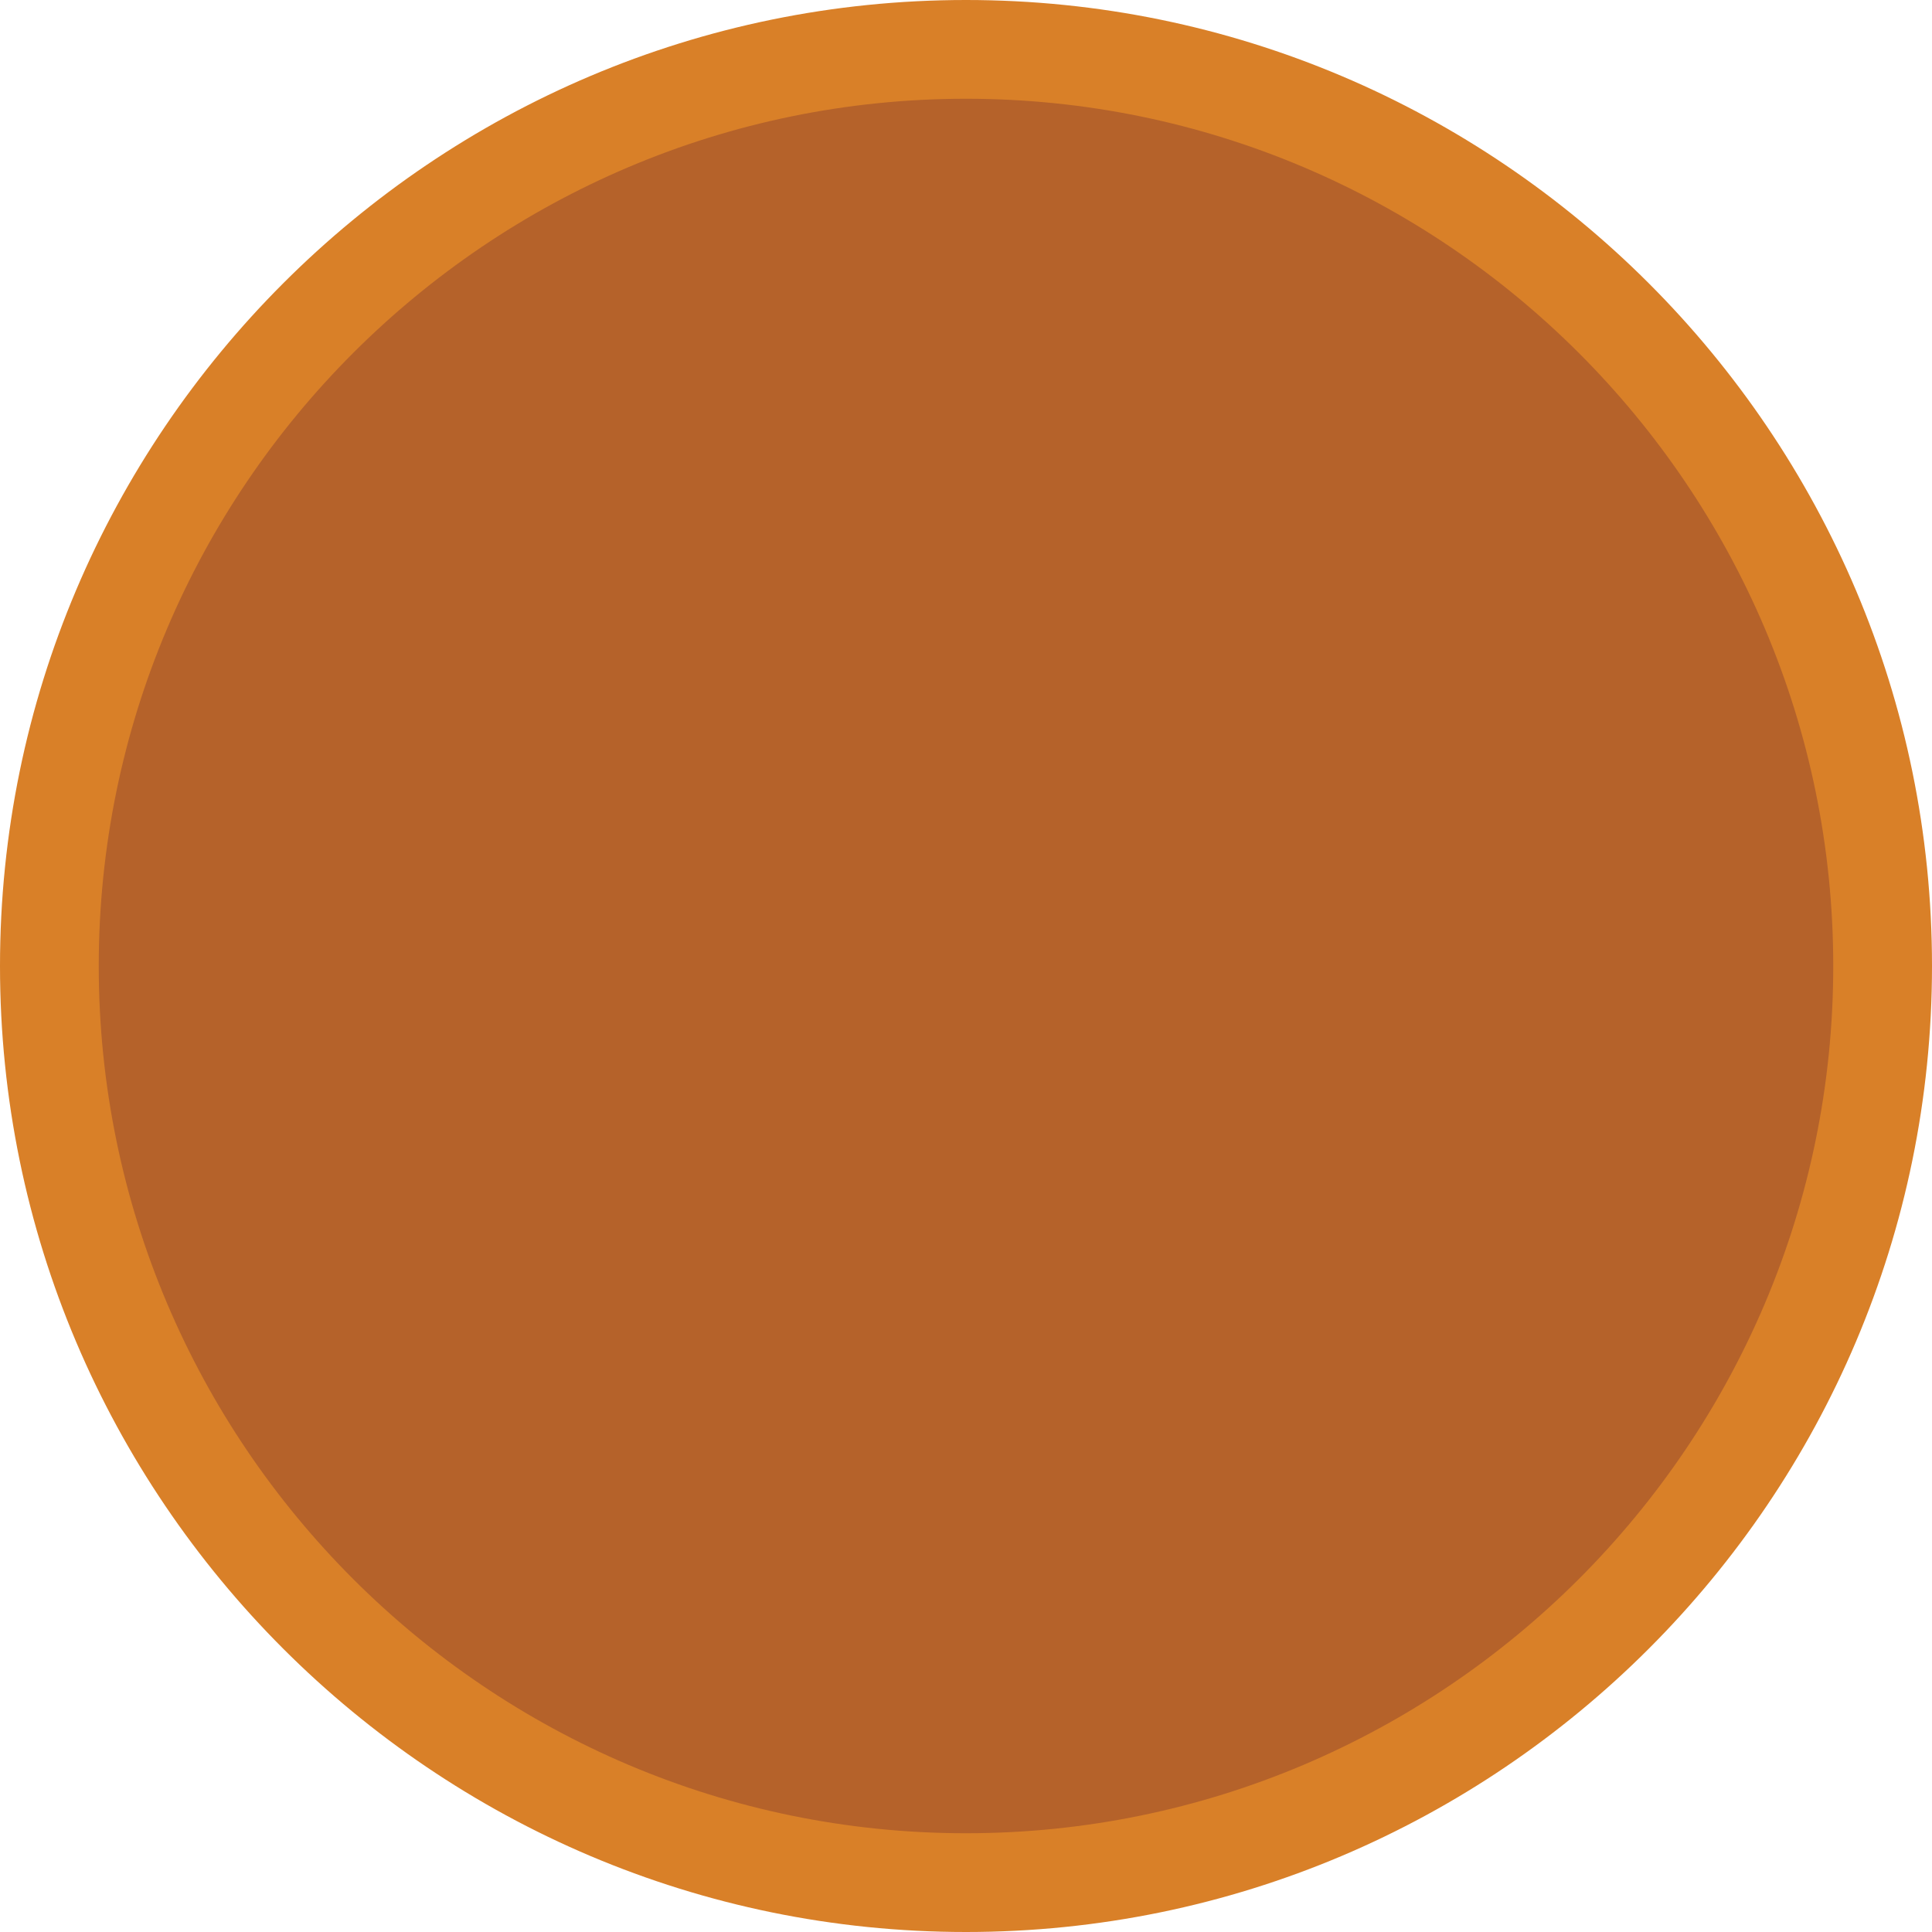
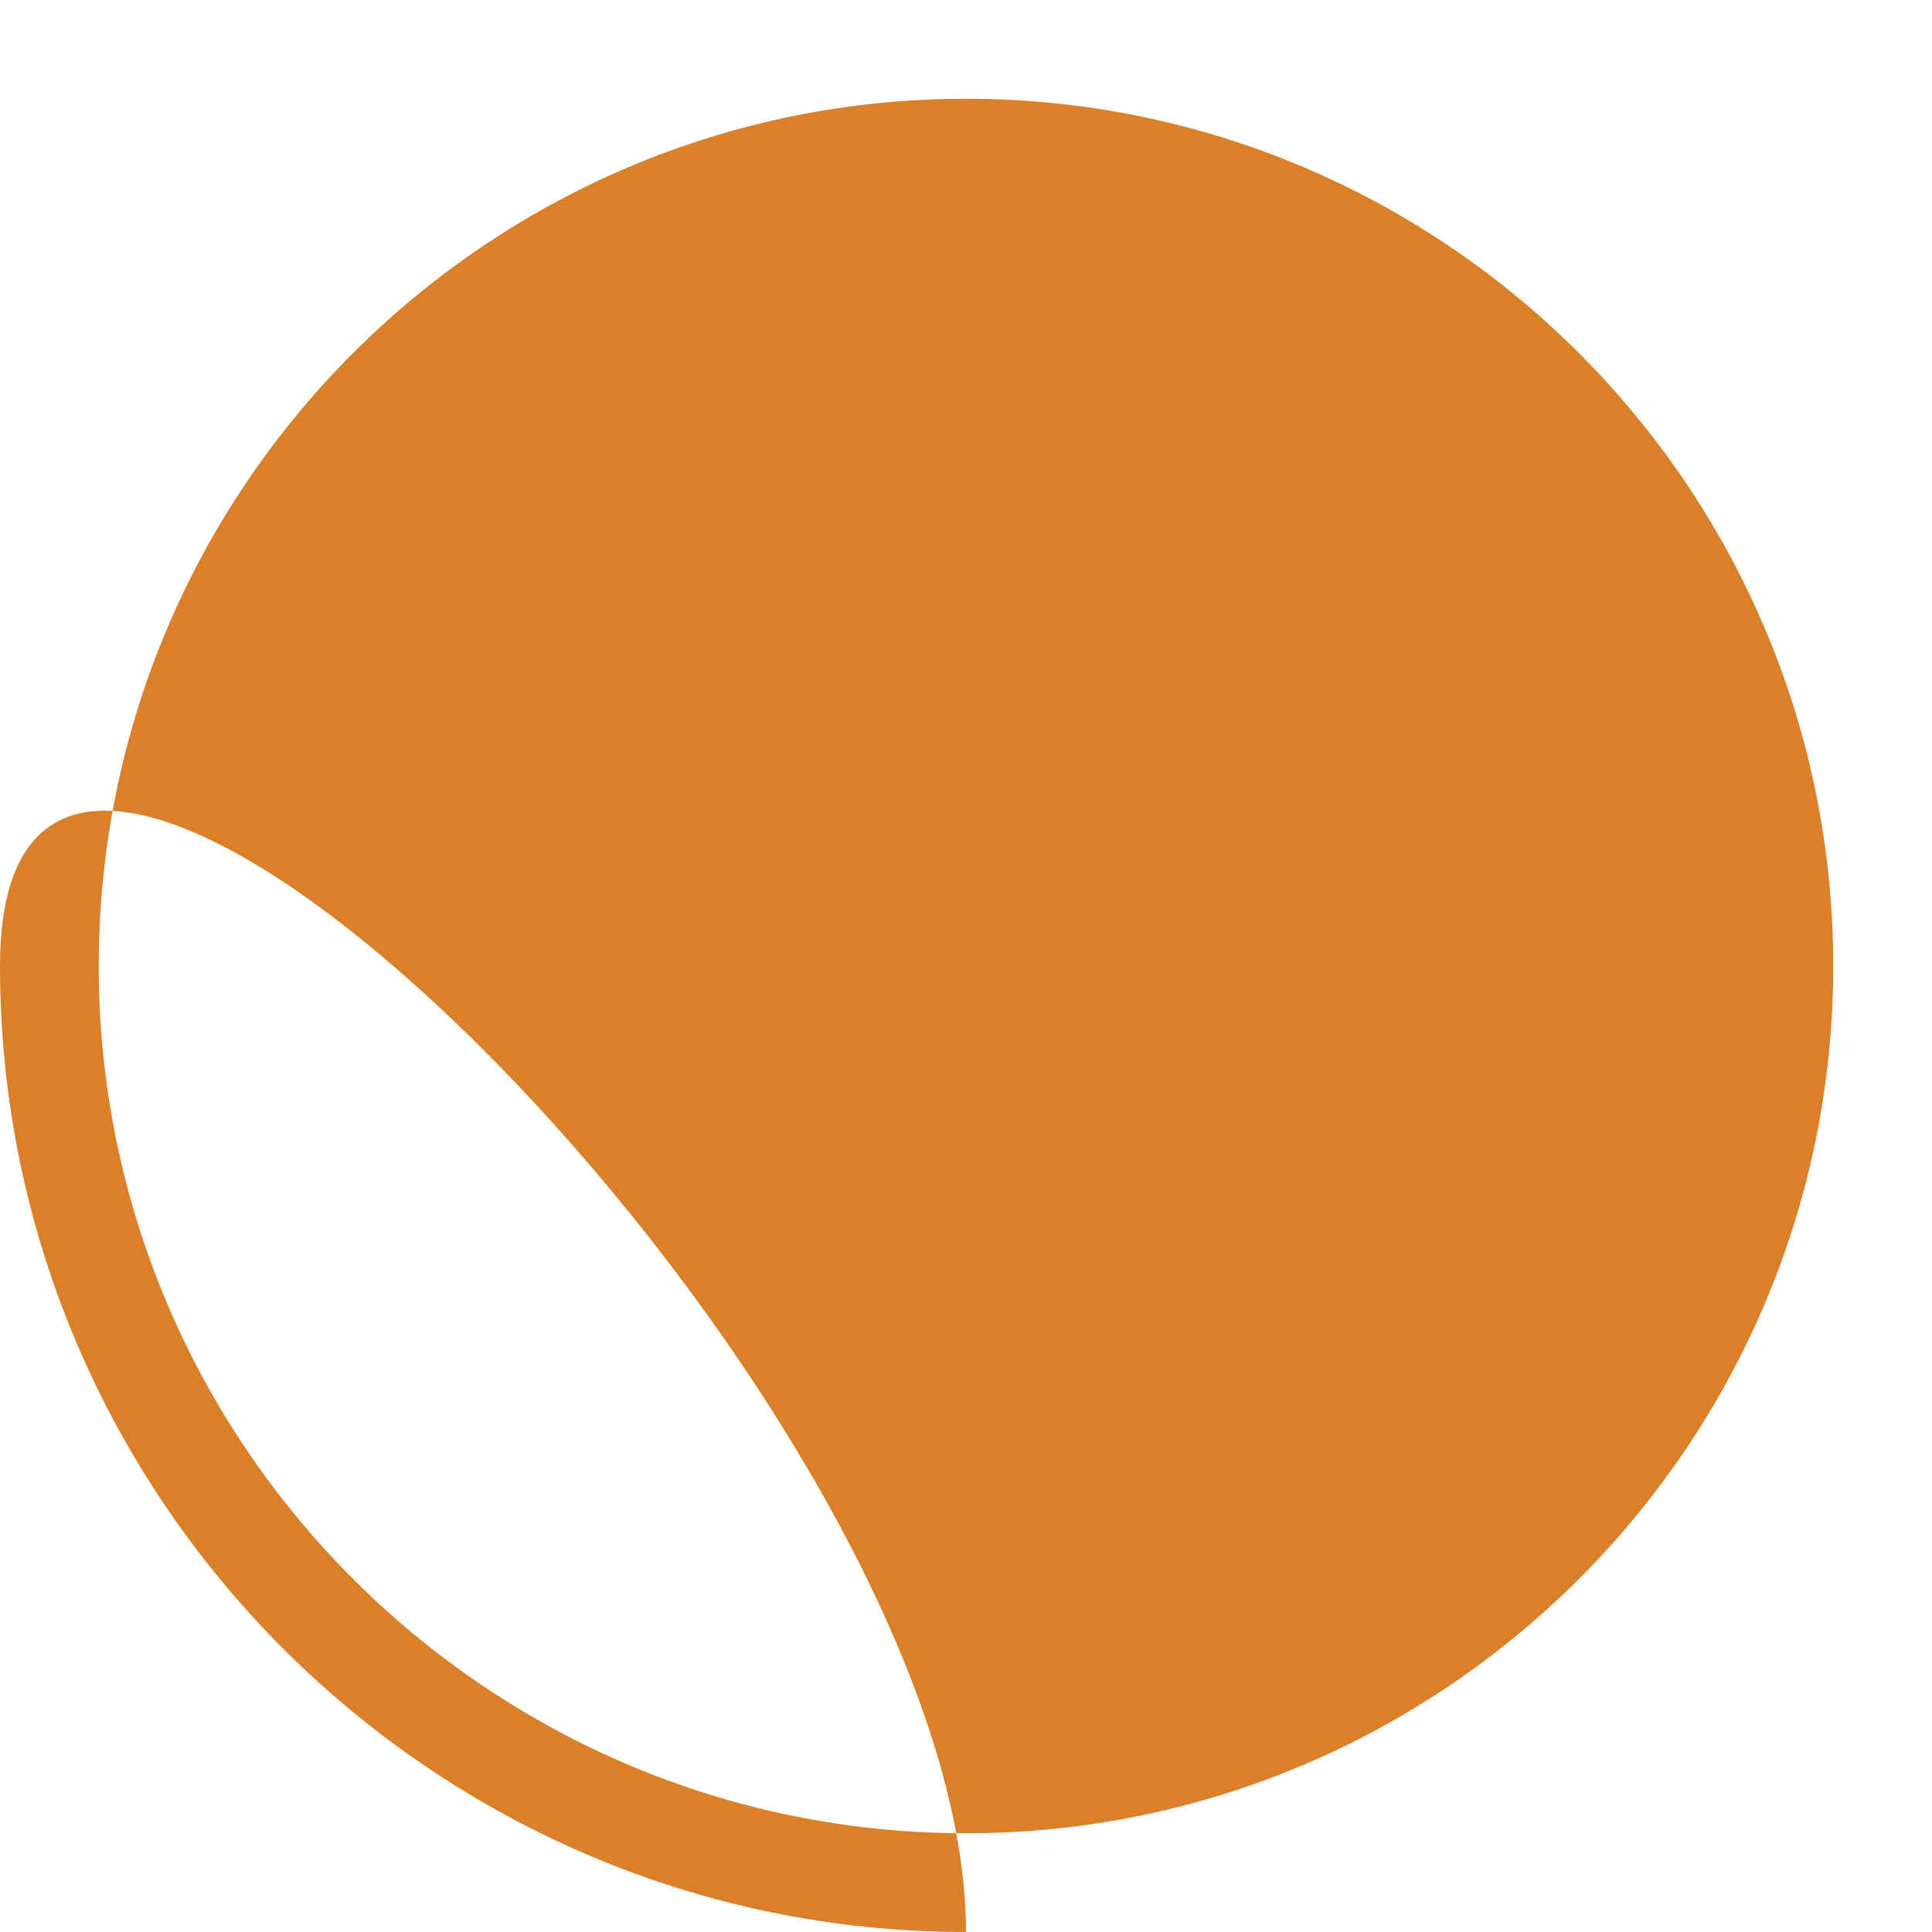
<svg xmlns="http://www.w3.org/2000/svg" id="Layer_2" viewBox="0 0 97.82 97.82">
  <defs>
    <style>.cls-1{fill:#d98028;}.cls-2{fill:#b5622a;}</style>
  </defs>
  <g id="Home">
    <g>
-       <circle class="cls-2" cx="48.91" cy="48.91" r="46.41" />
-       <path class="cls-1" d="M48.91,97.82C21.94,97.82,0,75.88,0,48.91S21.94,0,48.91,0s48.91,21.94,48.91,48.91-21.94,48.91-48.91,48.91Zm0-92.82C24.7,5,5,24.7,5,48.91s19.7,43.91,43.91,43.91,43.91-19.7,43.91-43.91S73.12,5,48.91,5Z" />
+       <path class="cls-1" d="M48.91,97.82C21.94,97.82,0,75.88,0,48.91s48.91,21.94,48.91,48.91-21.94,48.91-48.91,48.91Zm0-92.82C24.7,5,5,24.7,5,48.91s19.7,43.91,43.91,43.91,43.91-19.7,43.91-43.91S73.12,5,48.91,5Z" />
    </g>
  </g>
</svg>